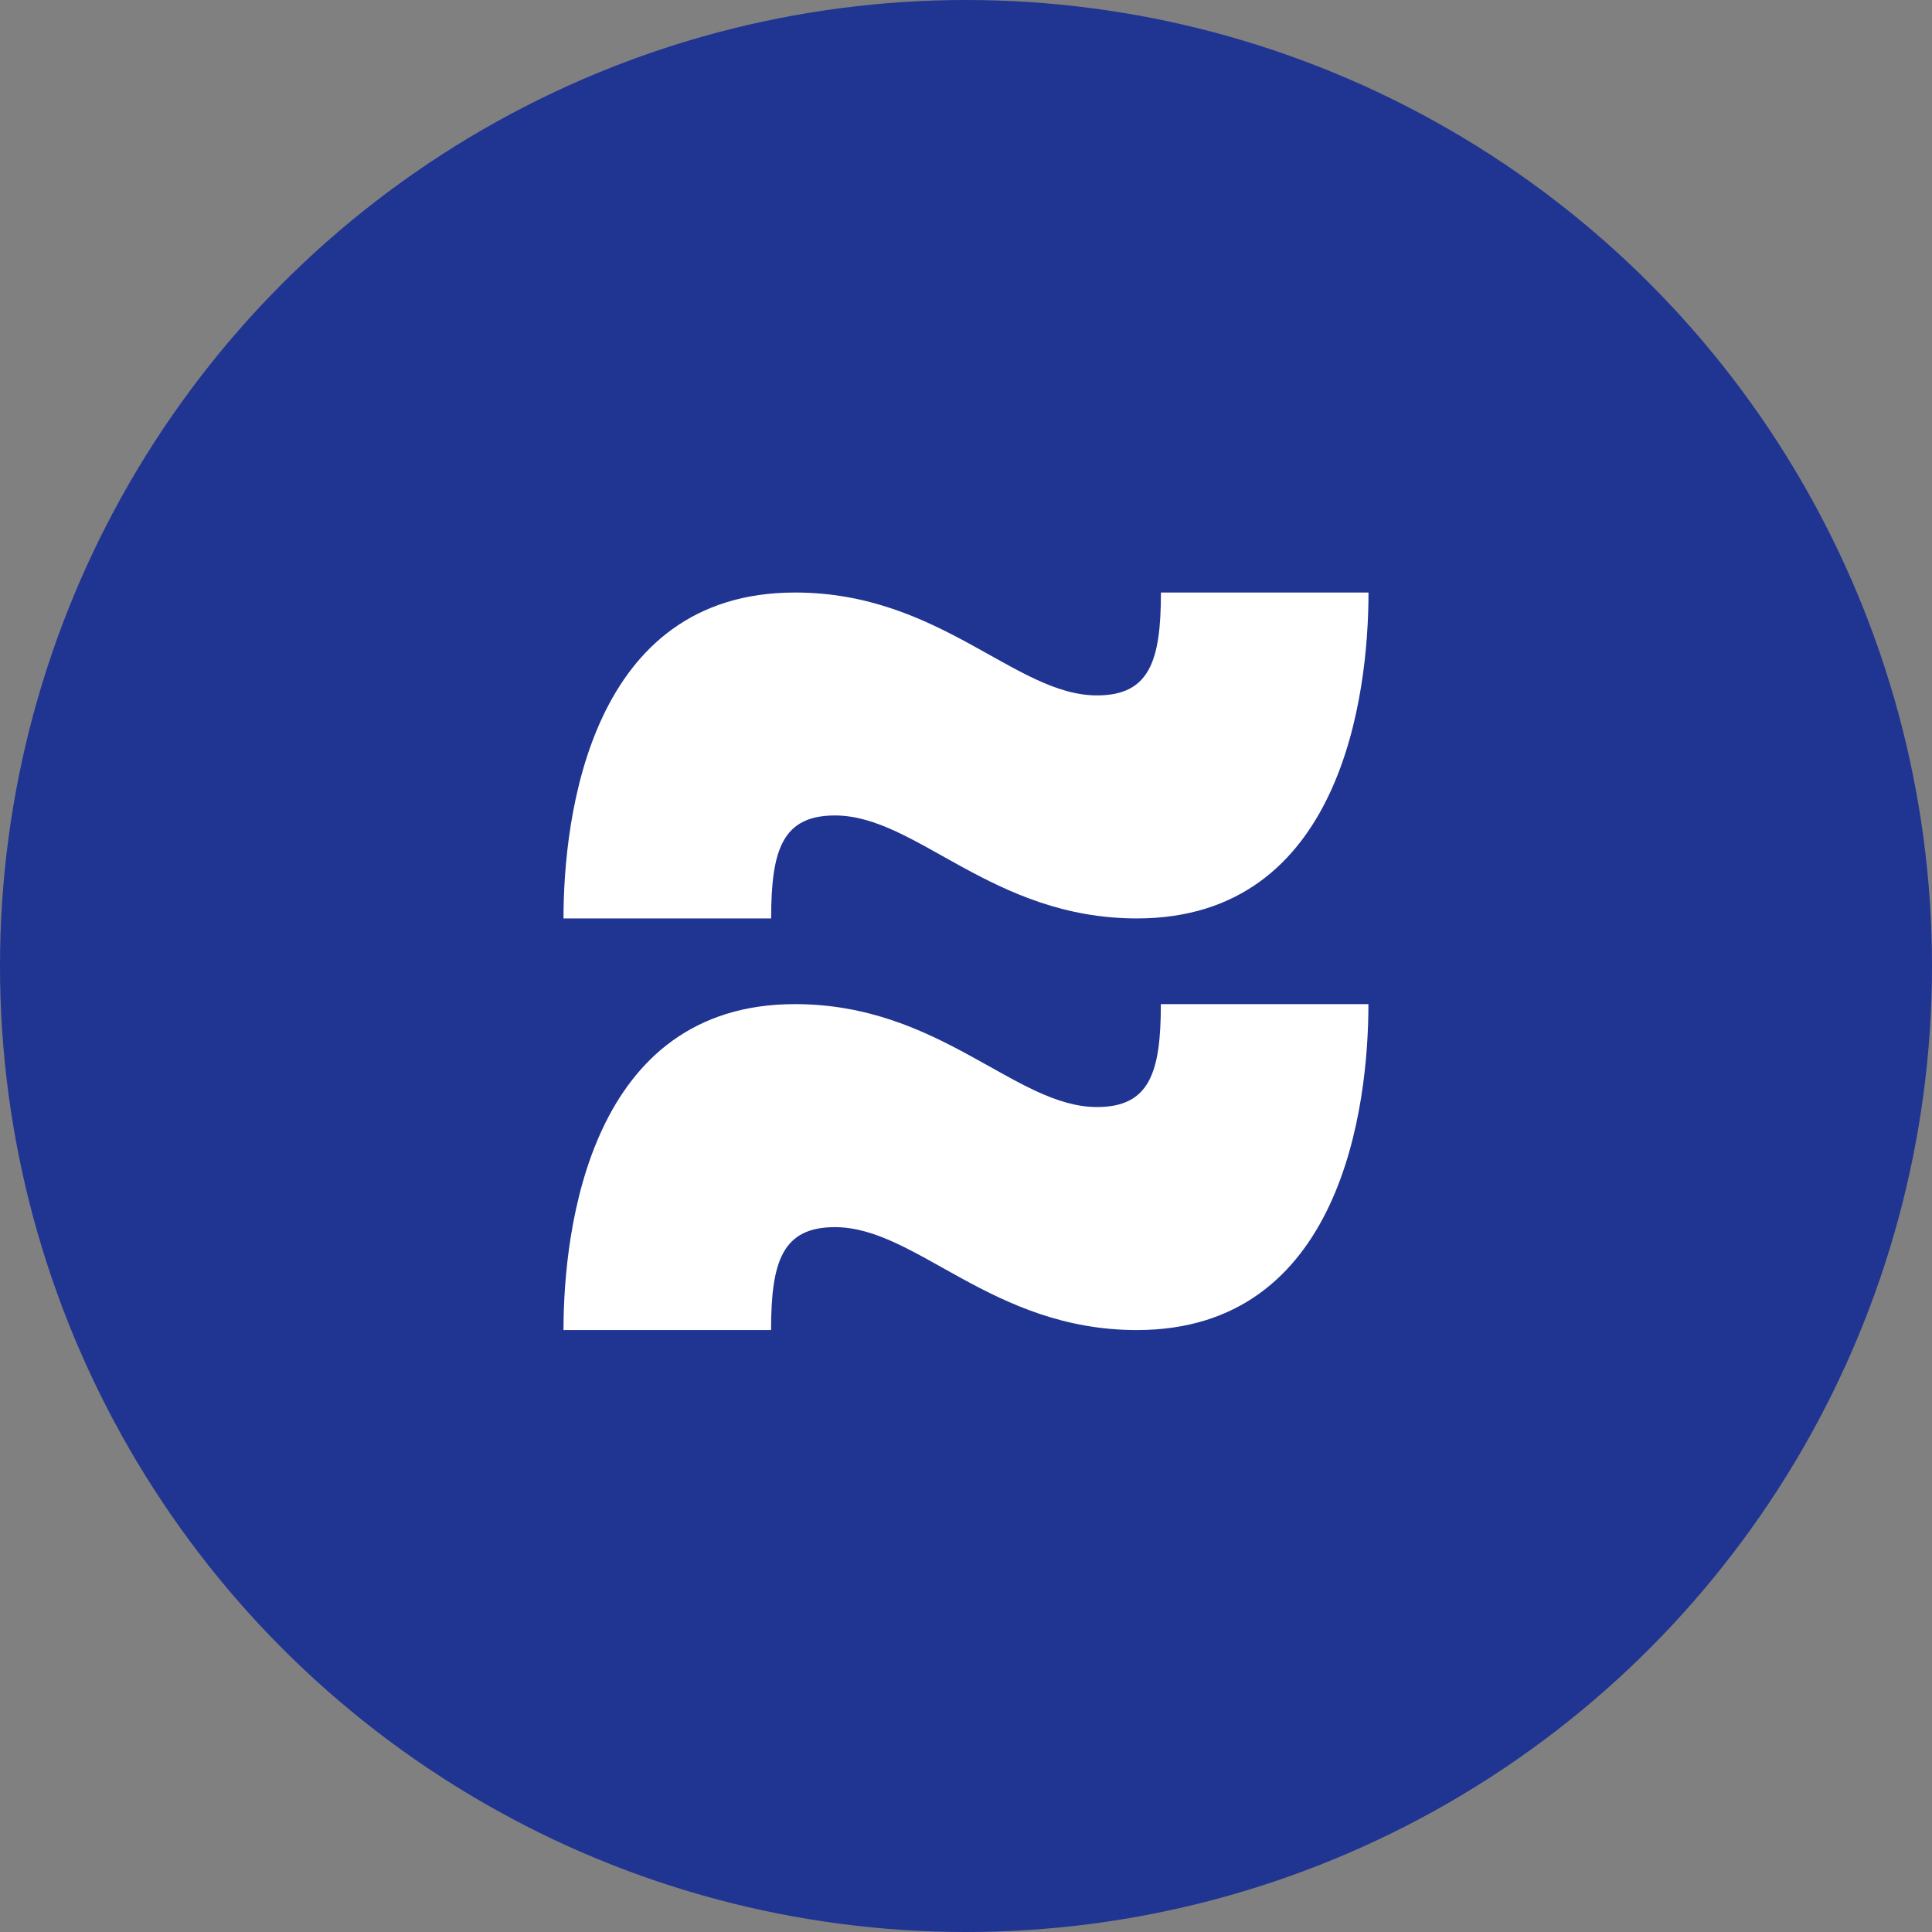
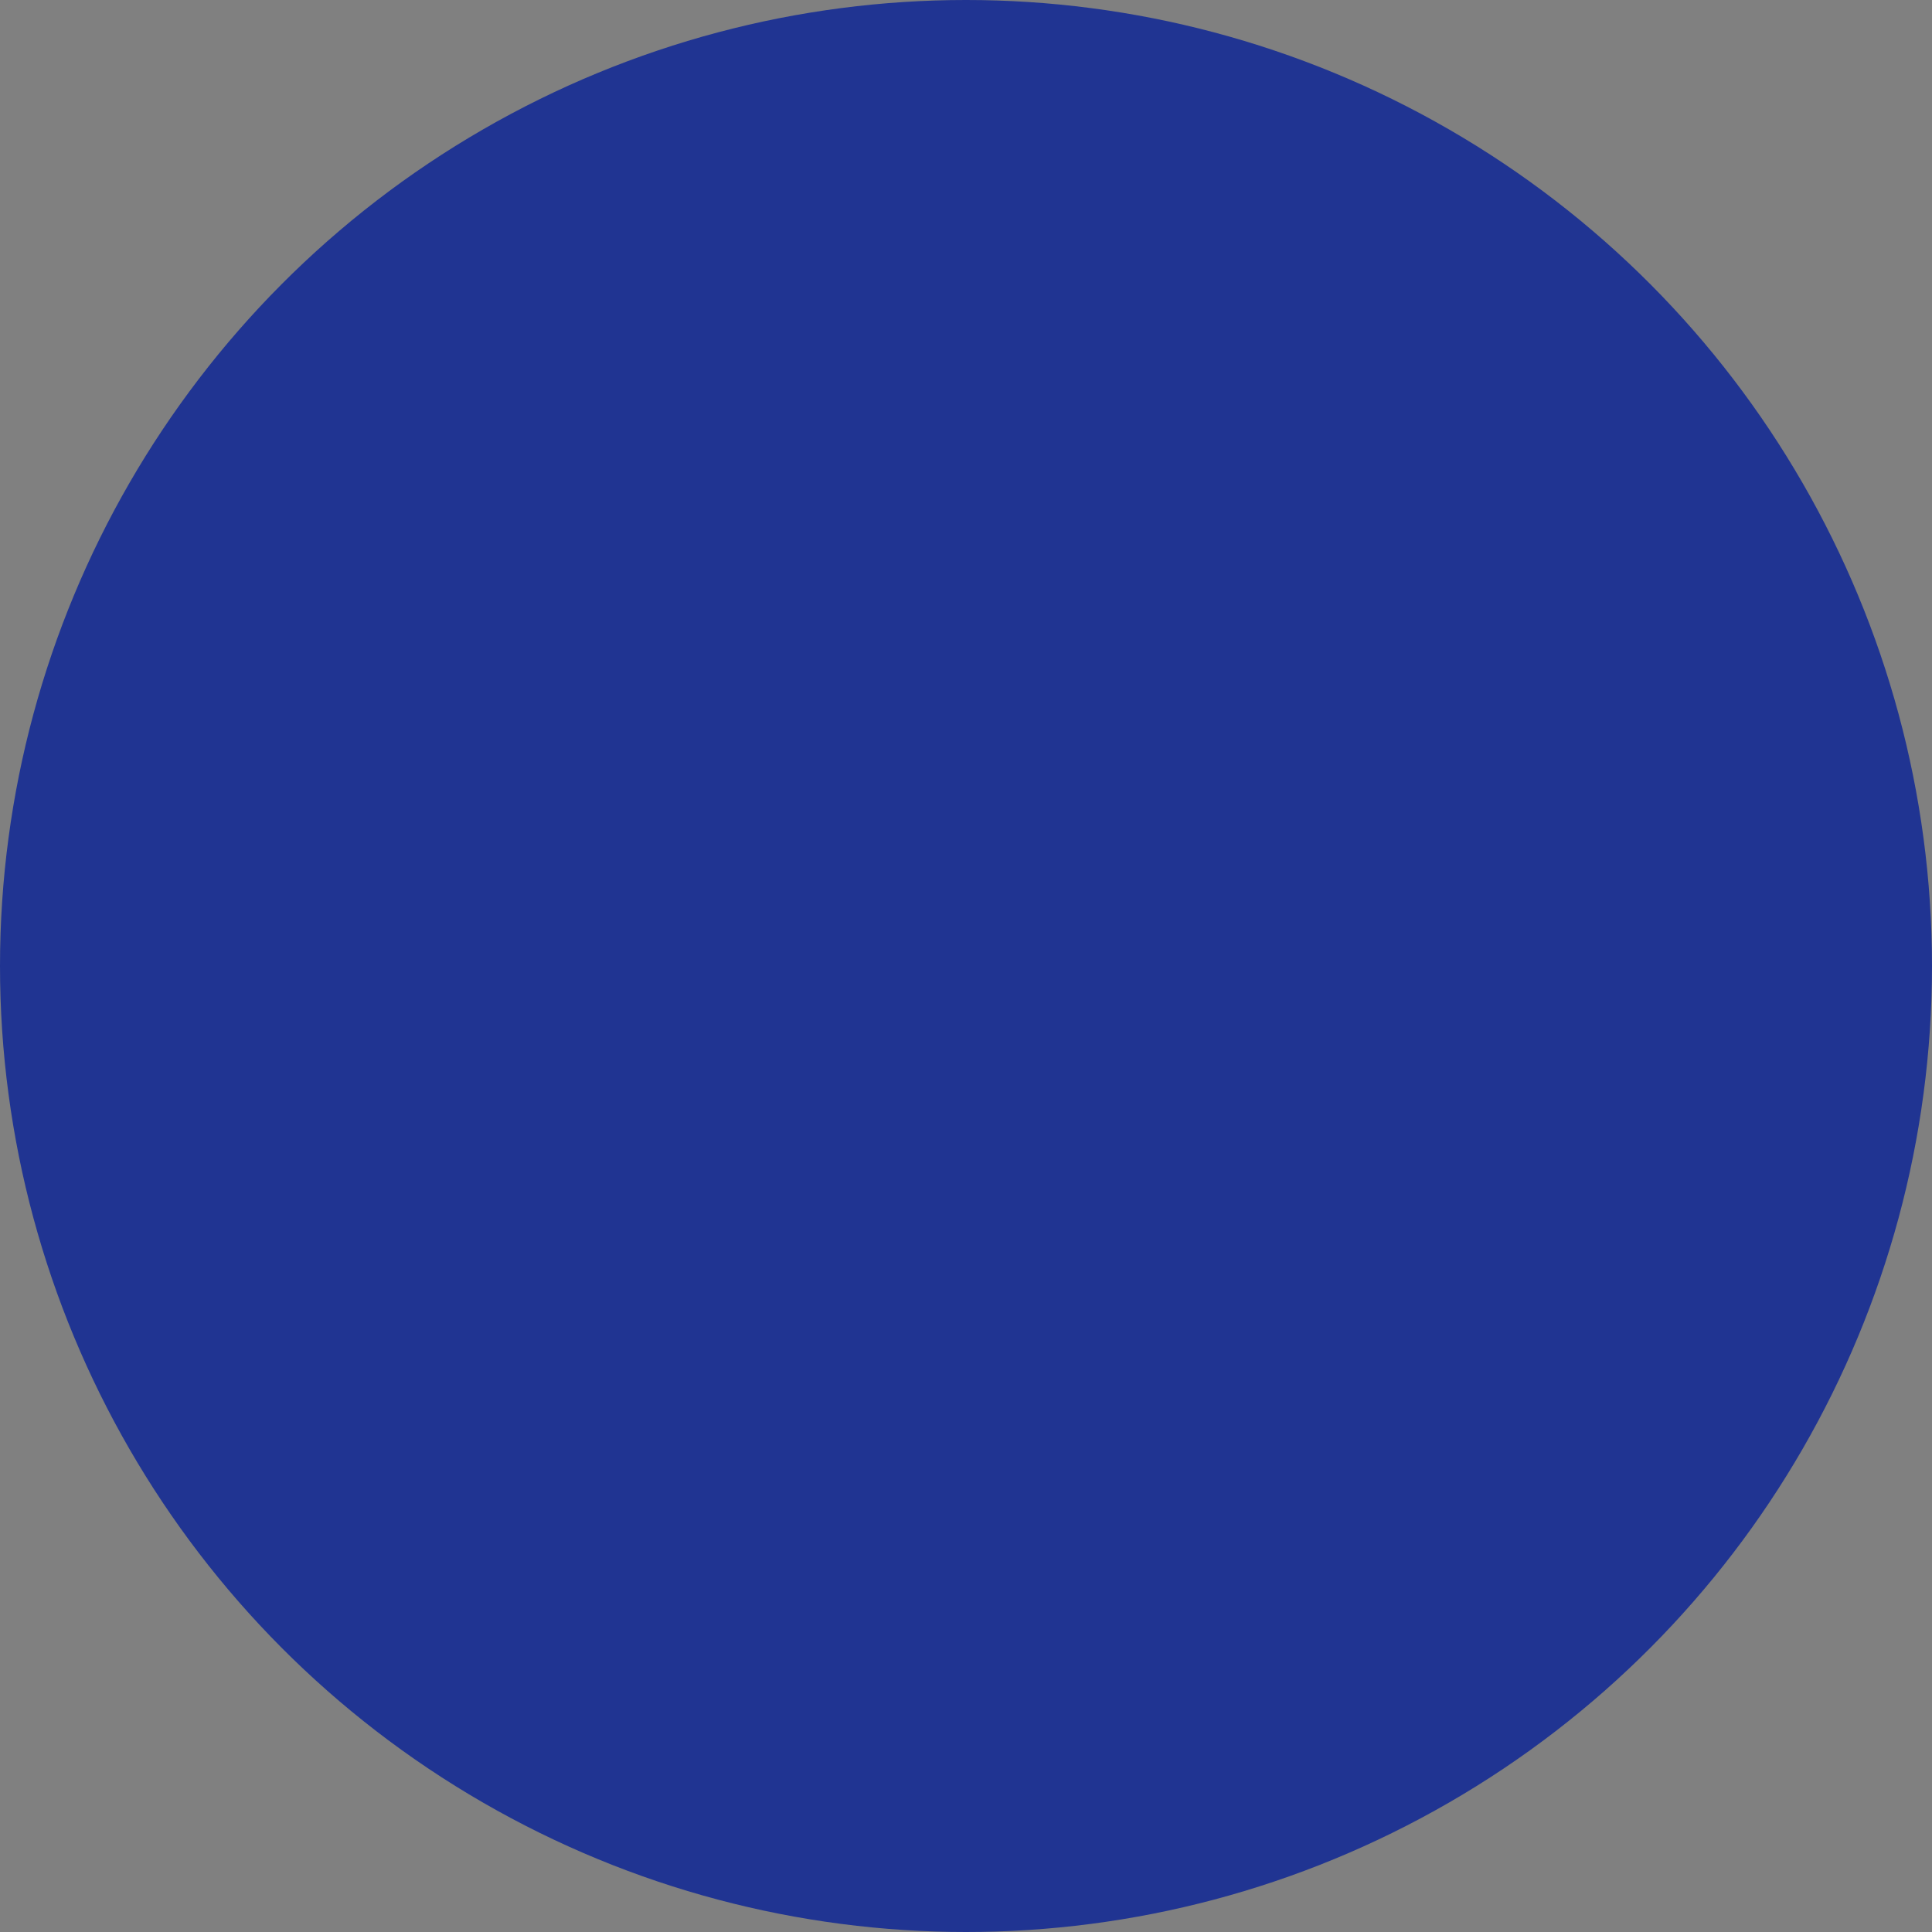
<svg xmlns="http://www.w3.org/2000/svg" width="48" height="48" viewBox="0 0 48 48" fill="none">
  <rect x="0" y="0" width="48" height="48" fill="#808080" stroke="none" />
  <circle cx="24" cy="24" r="24" fill="#203492" />
-   <path d="M19.751 14.721C23.361 14.721 25.225 17.277 27.254 17.277C28.557 17.277 28.843 16.426 28.843 14.721H34C34 17.277 33.325 22.818 28.247 22.818C24.638 22.818 22.775 20.26 20.744 20.26C19.44 20.26 19.159 21.113 19.159 22.818H14C14 20.26 14.675 14.721 19.751 14.721ZM19.751 24.947C23.361 24.947 25.225 27.504 27.254 27.504C28.559 27.504 28.841 26.652 28.841 24.947H33.998C33.998 27.504 33.323 33.045 28.246 33.045C24.636 33.045 22.773 30.488 20.743 30.488C19.438 30.488 19.157 31.34 19.157 33.045H14C14 30.492 14.675 24.947 19.751 24.947Z" fill="white" />
</svg>